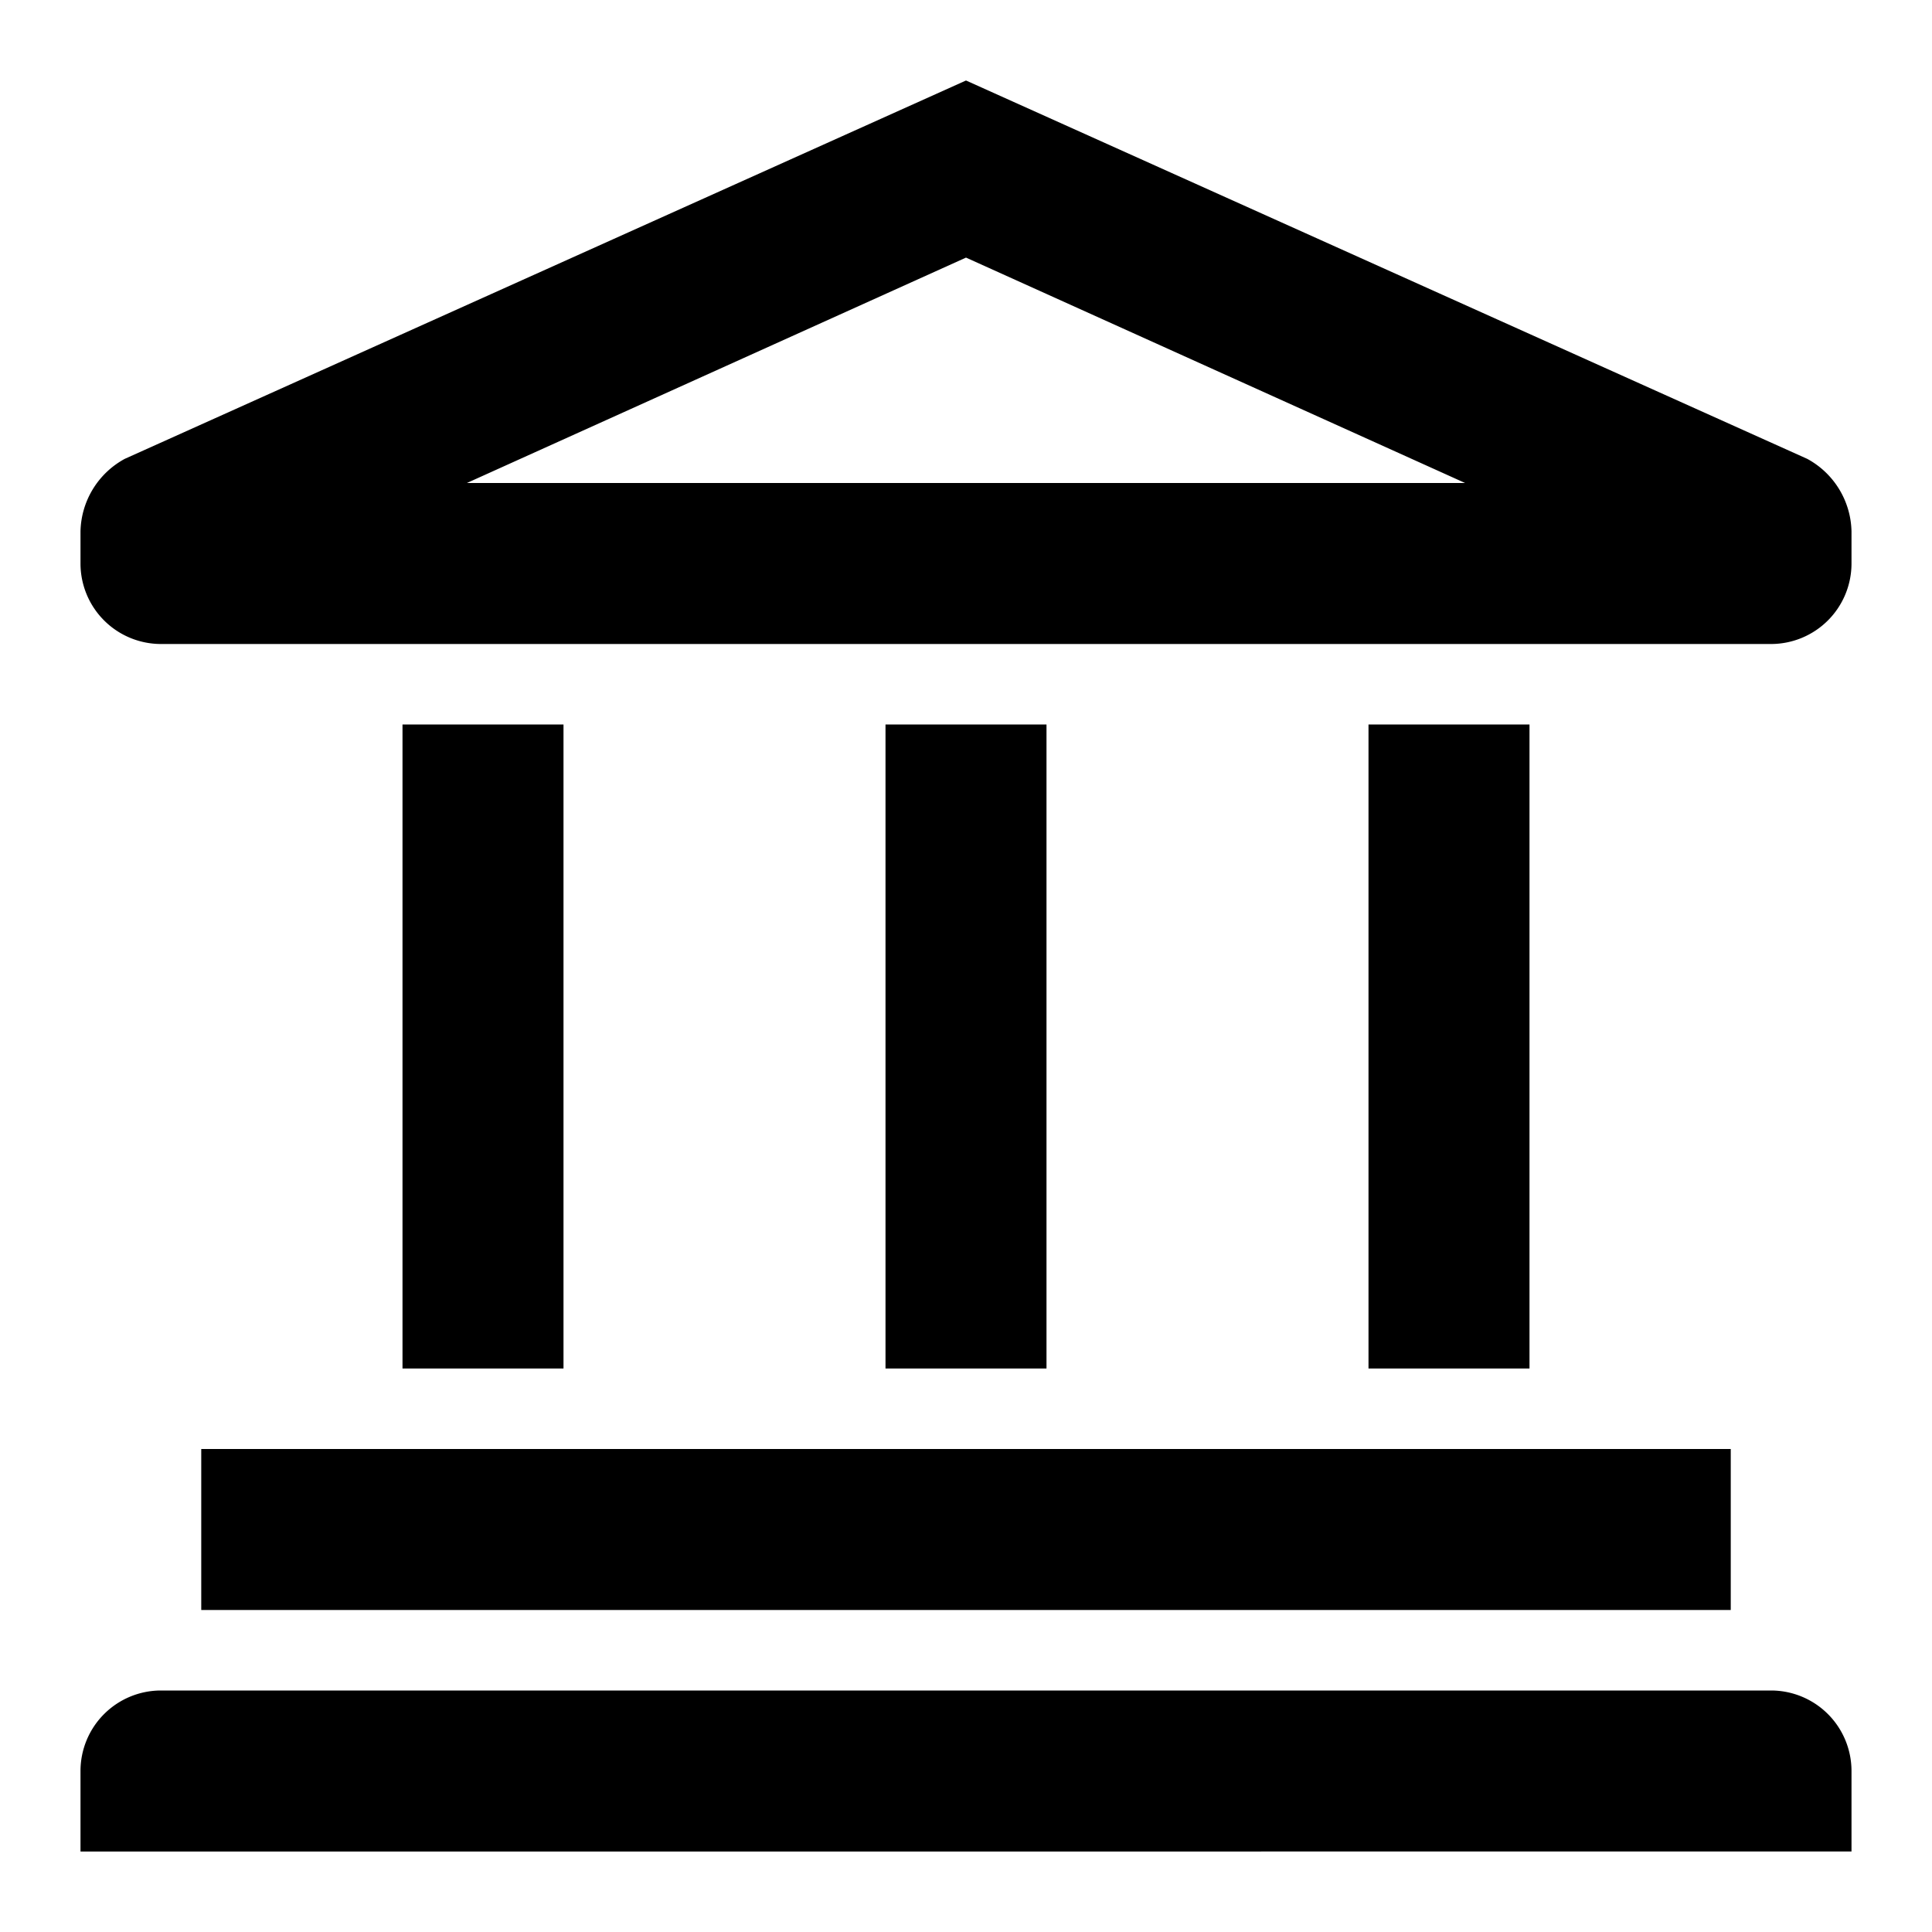
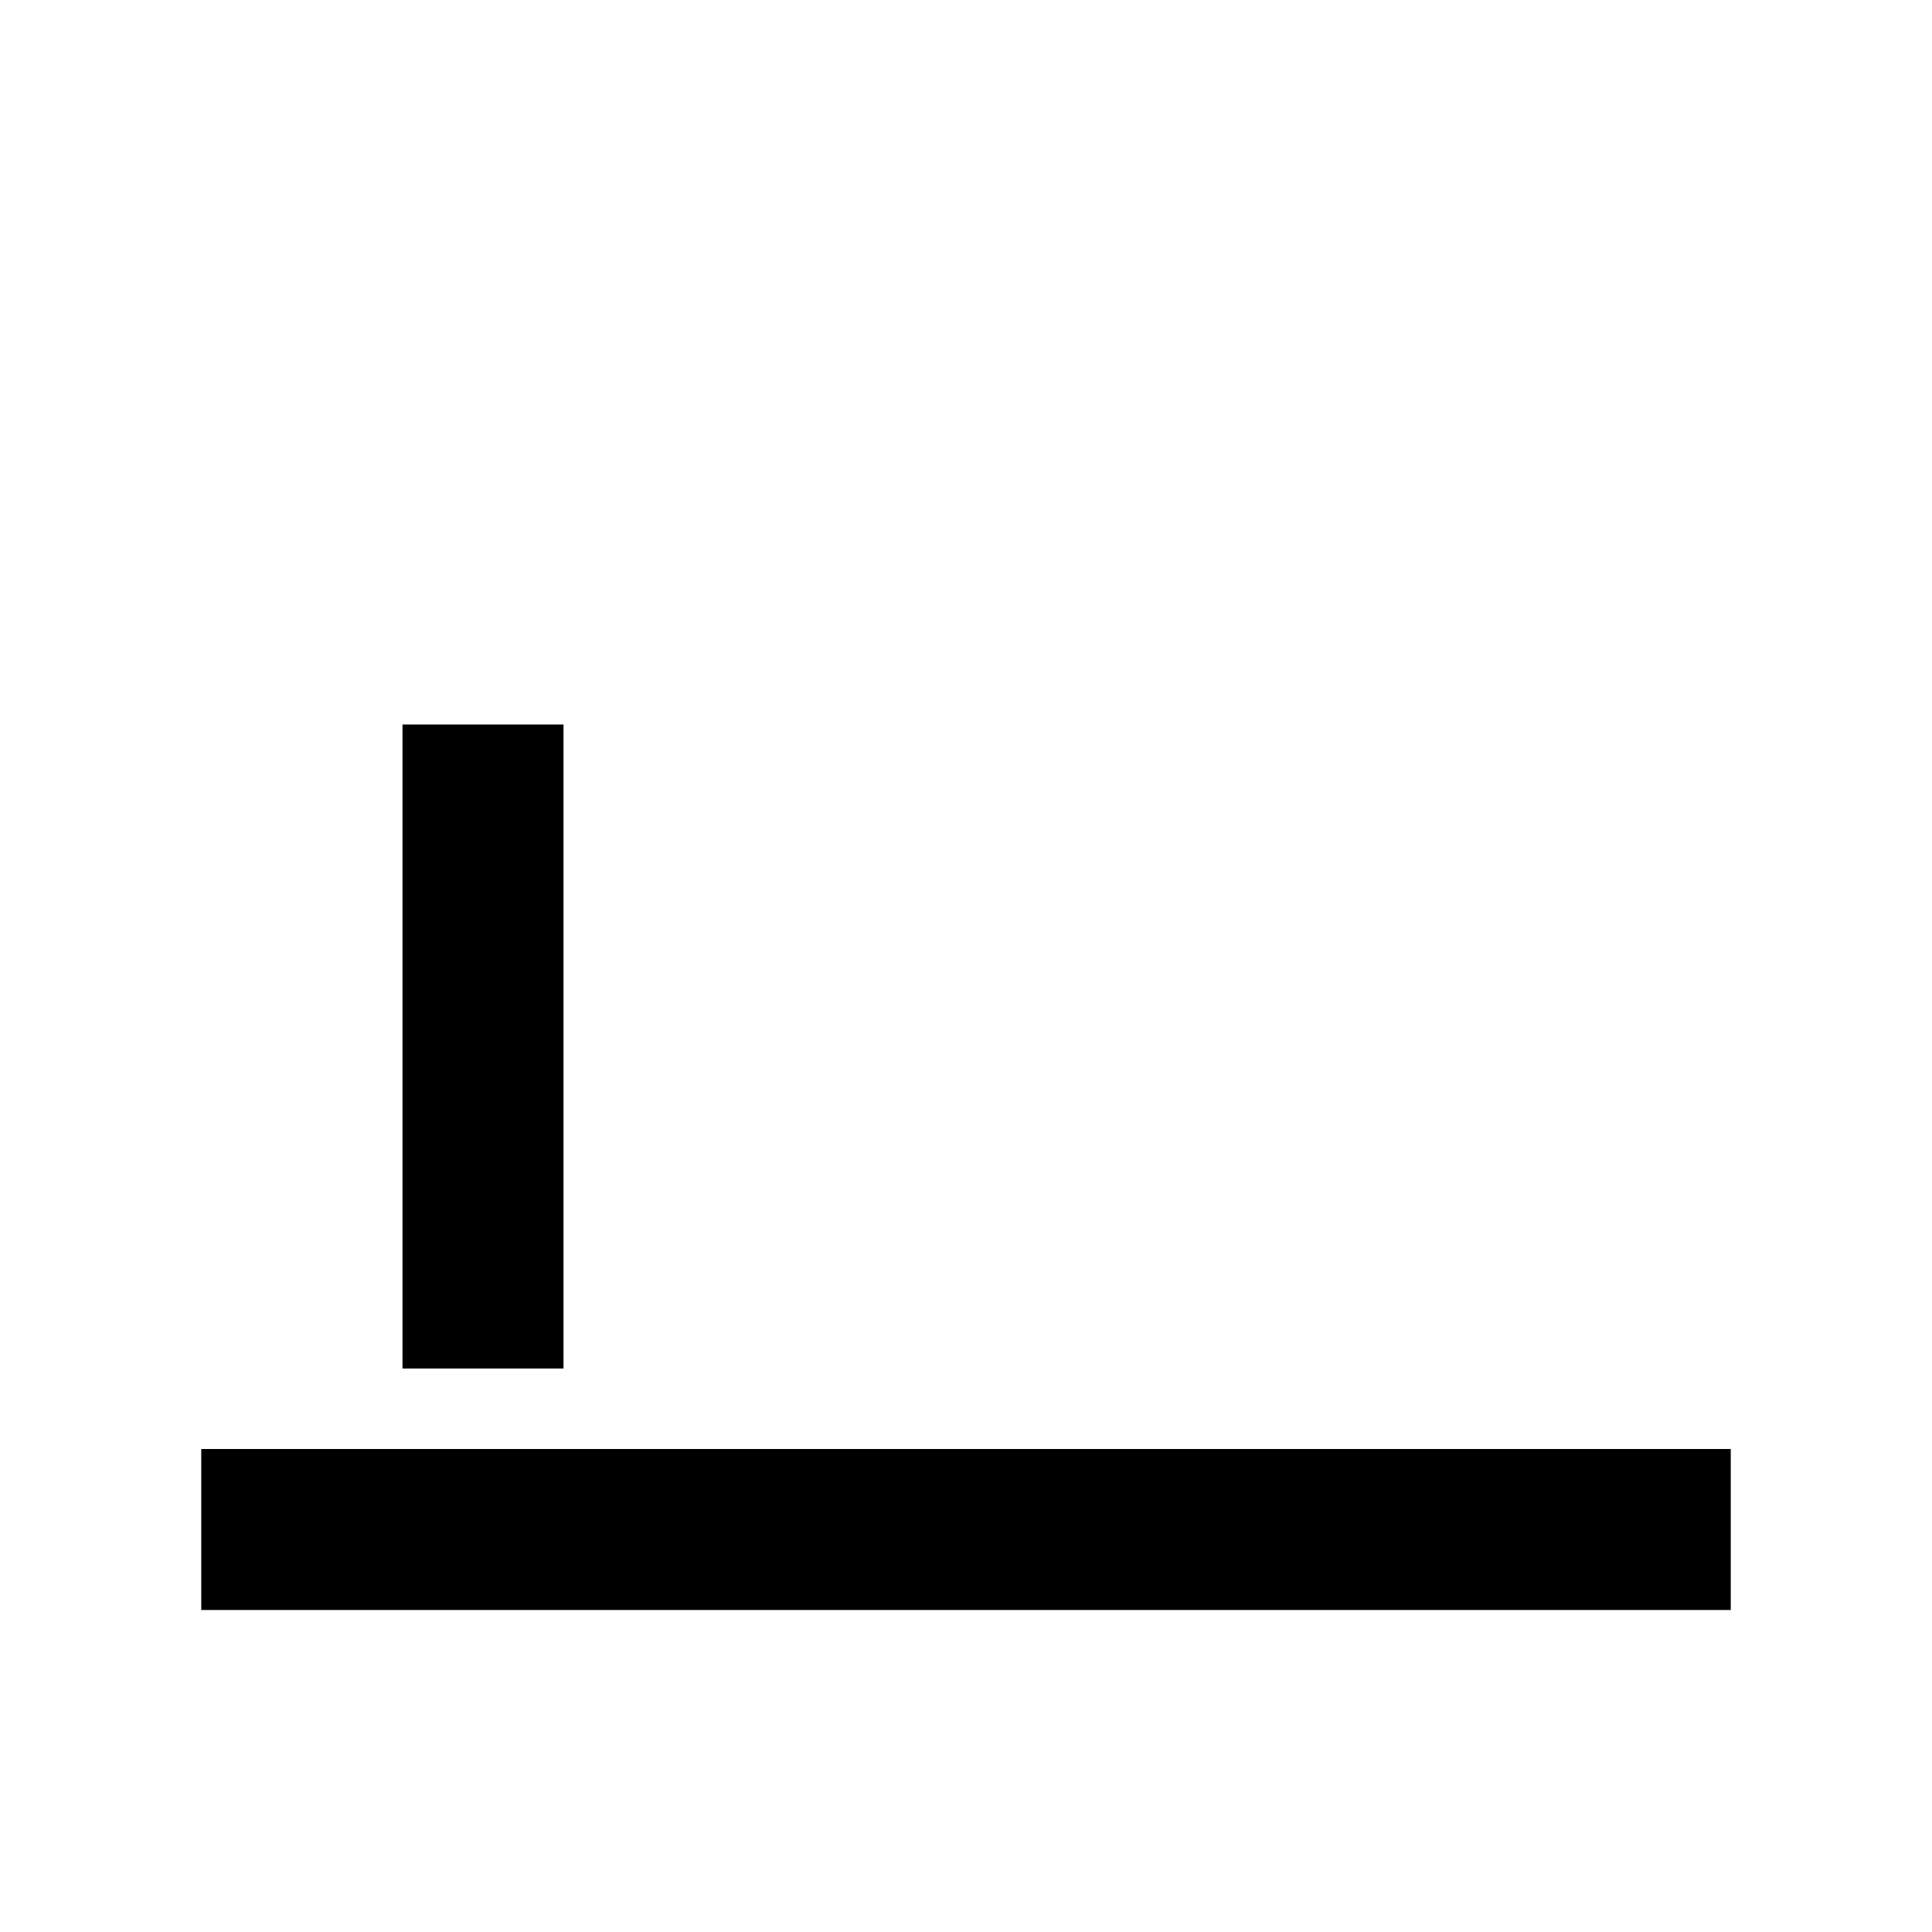
<svg xmlns="http://www.w3.org/2000/svg" width="800px" height="800px" viewBox="0 0 48 48">
  <title>law-building</title>
  <g id="Layer_2" data-name="Layer 2">
    <g id="invisible_box" data-name="invisible box">
      <rect width="48" height="48" fill="none" />
    </g>
    <g id="Q3_icons" data-name="Q3 icons">
      <g>
        <rect x="5" y="36" width="38" height="4" />
-         <path d="M44,42H4a2,2,0,0,0-2,2v2H46V44A2,2,0,0,0,44,42Z" />
        <rect x="10" y="18" width="4" height="16" />
-         <rect x="22" y="18" width="4" height="16" />
-         <rect x="34" y="18" width="4" height="16" />
-         <path d="M44.9,11.4,24,2,3.1,11.4A2.1,2.1,0,0,0,2,13.2V14a2,2,0,0,0,2,2H44a2,2,0,0,0,2-2v-.8A2.1,2.1,0,0,0,44.9,11.4ZM11.6,12,24,6.4,36.4,12Z" />
      </g>
    </g>
  </g>
</svg>